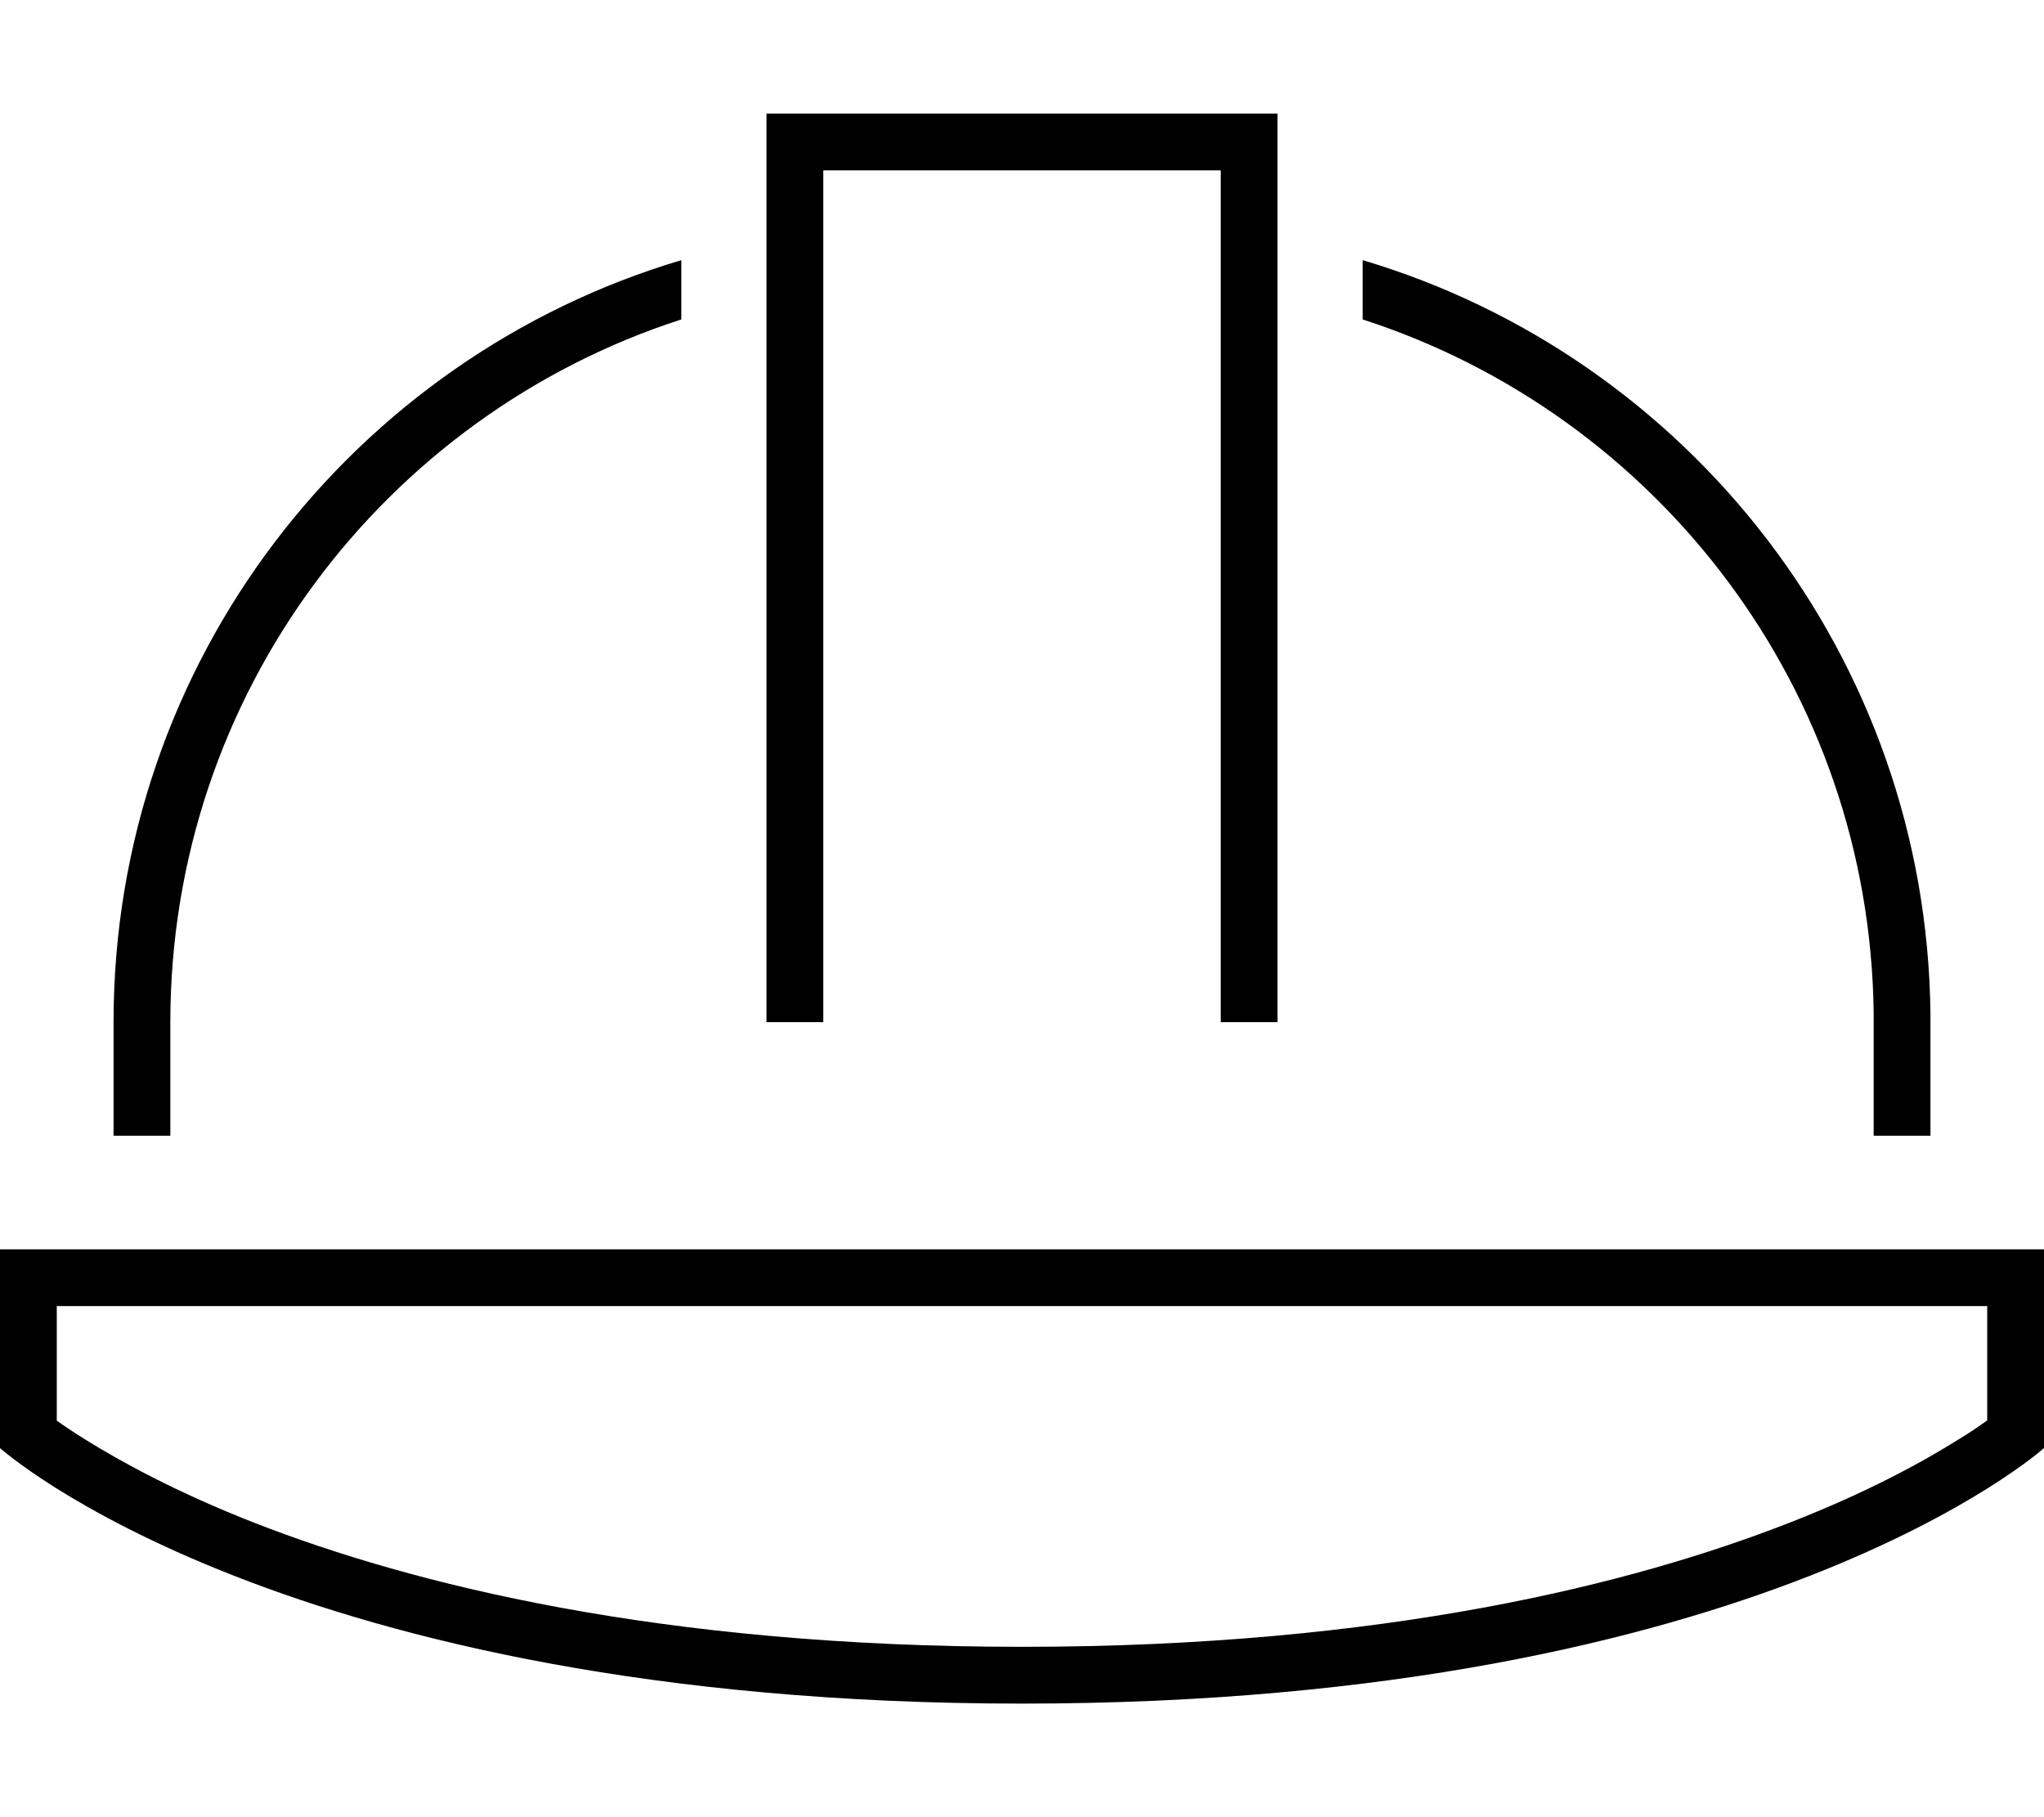
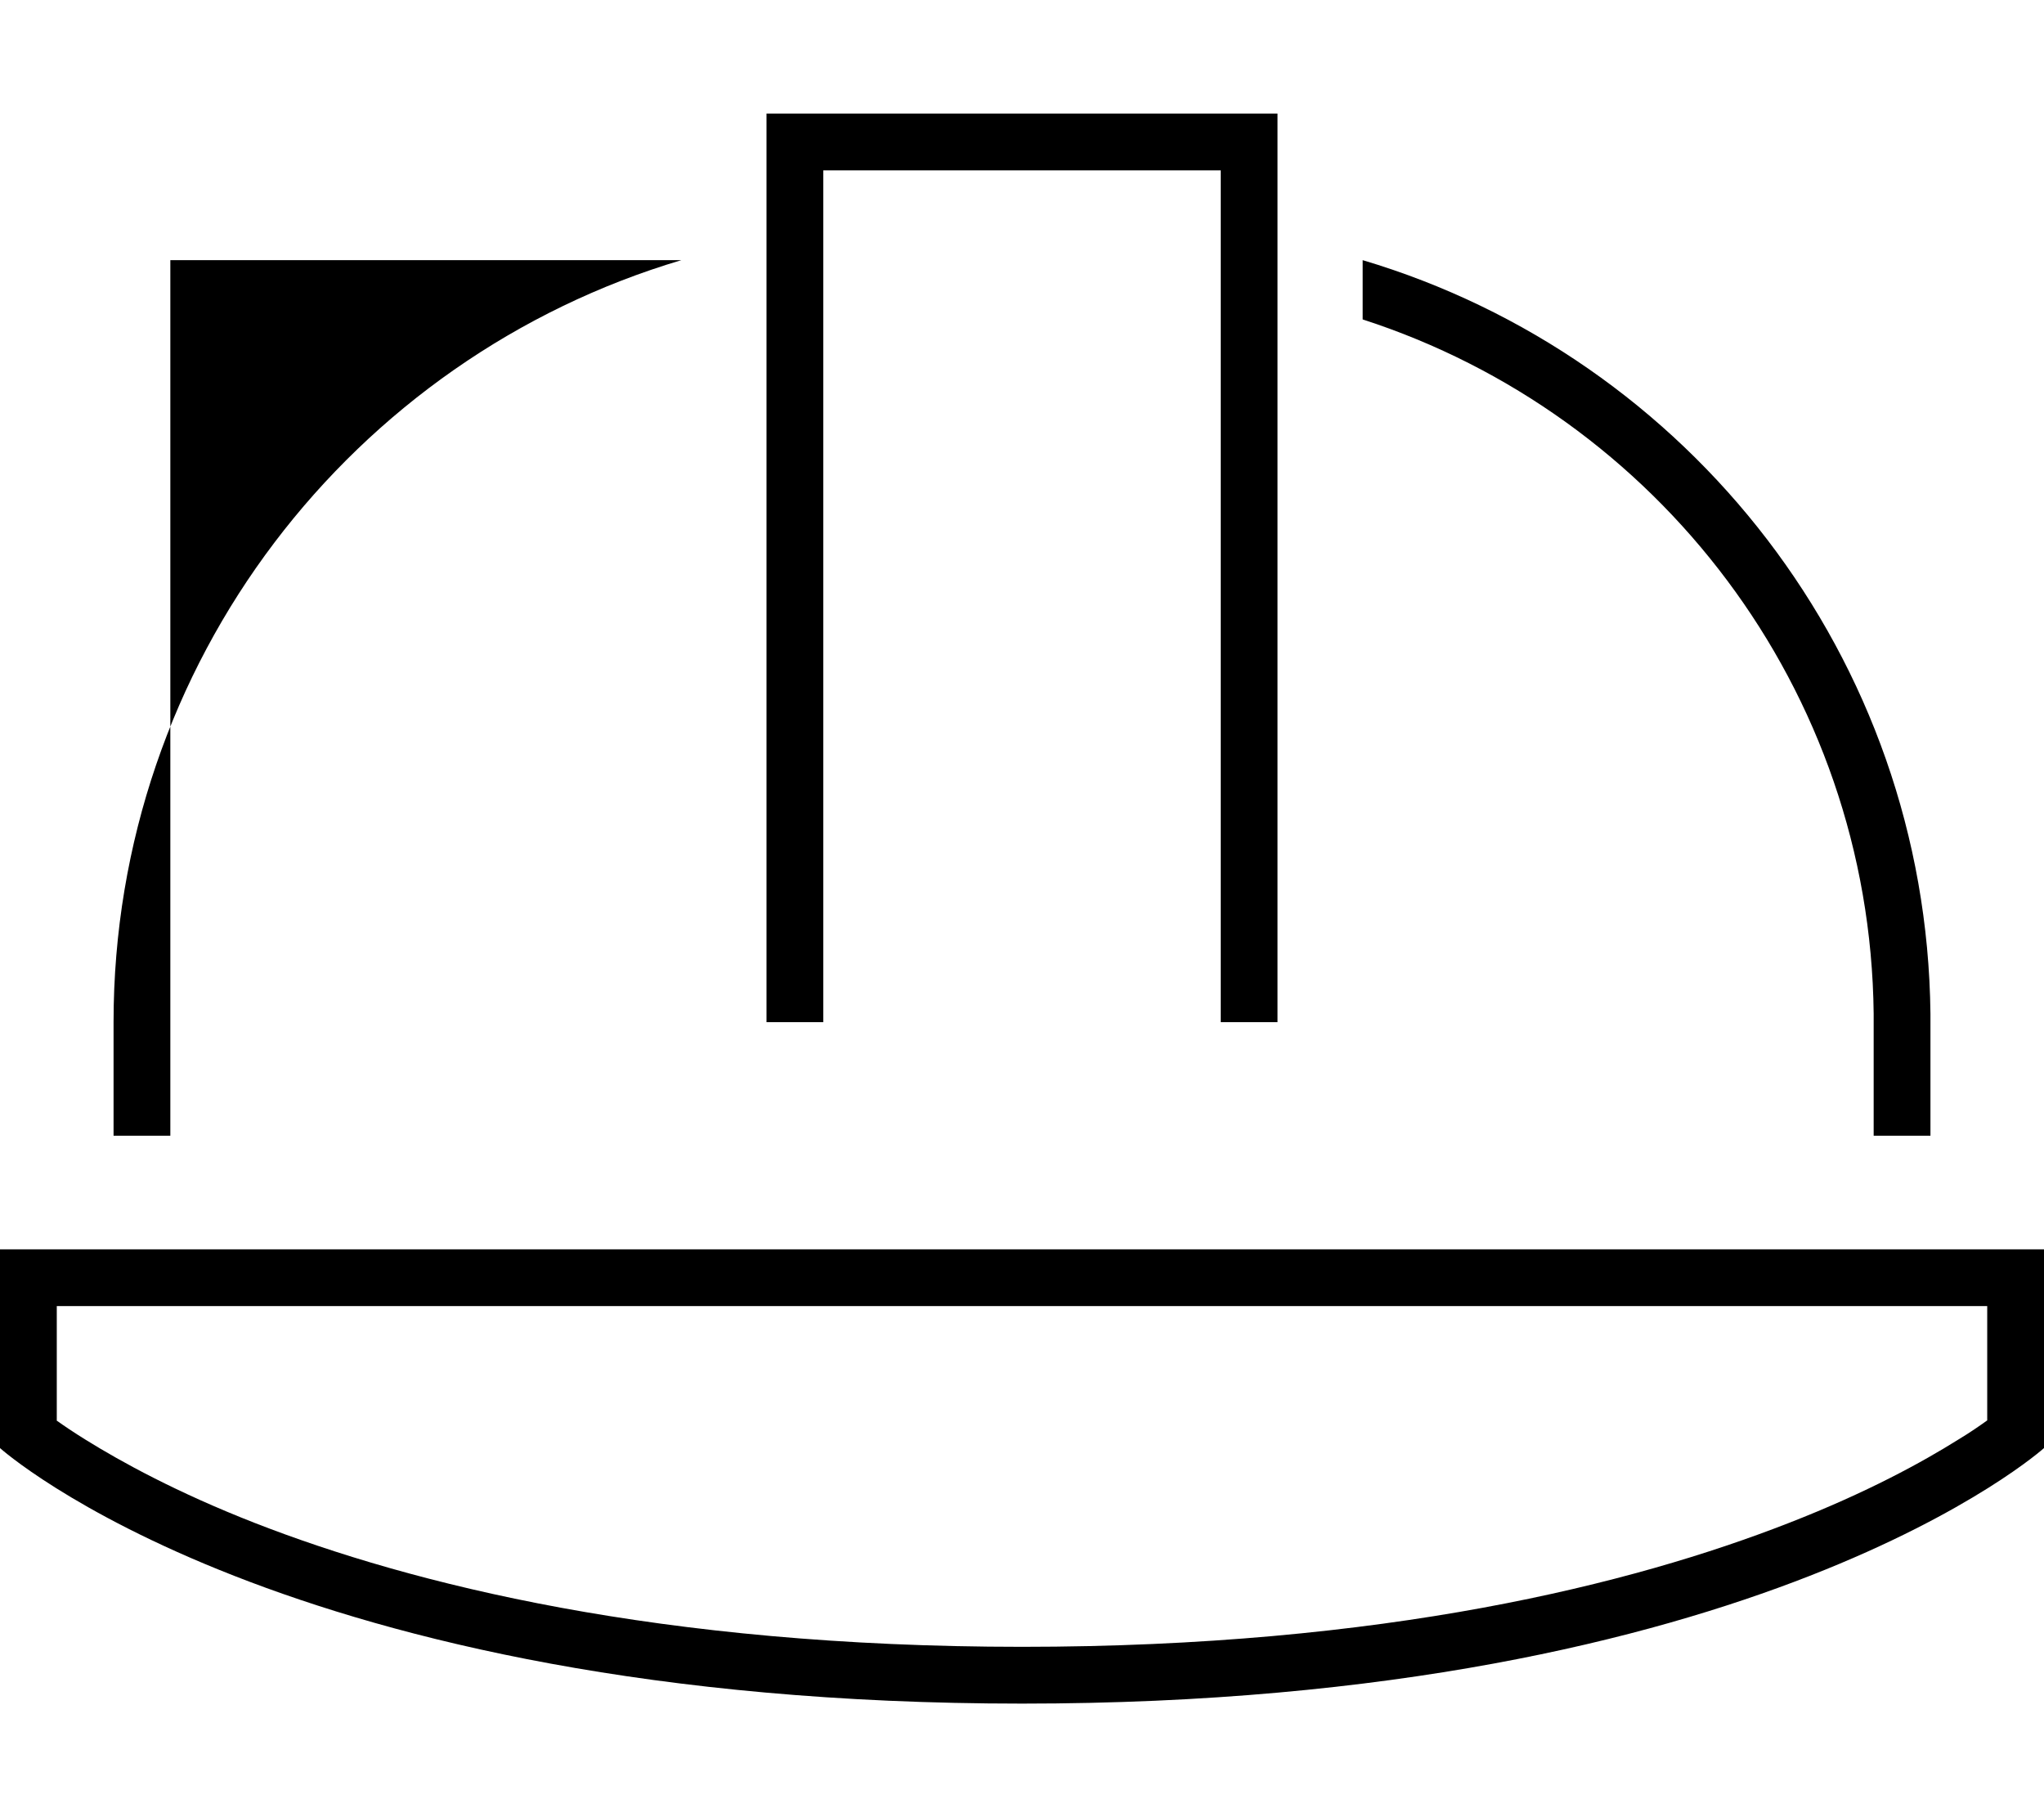
<svg xmlns="http://www.w3.org/2000/svg" viewBox="0 0 576 512">
-   <path d="M224 32h-8v8V280v8h16v-8V48H344V280v8h16v-8V40 32h-8H224zM192 73.3C99.5 100.8 32 186.5 32 288v32H48V288c0-92.5 60.4-171 144-198V73.3zM384 90c82.9 26.8 143 104.1 144 195.6l0 34.4h16l0-32 0-2.4c-1.1-100.4-68.2-185-160-212.3V90zM16 400.2V368H560v32.2c-2.1 1.5-4.8 3.4-8.3 5.5c-9.9 6.2-25.5 14.8-47.6 23.4C460.1 446.3 390.1 464 288 464s-172.1-17.7-216.2-34.9c-22-8.6-37.6-17.2-47.6-23.4c-3.4-2.1-6.2-4-8.3-5.5zM576 408V368 352H560 16 0v16 40s80 72 288 72s288-72 288-72z" />
+   <path d="M224 32h-8v8V280v8h16v-8V48H344V280v8h16v-8V40 32h-8H224zM192 73.3C99.5 100.8 32 186.5 32 288v32H48V288V73.3zM384 90c82.9 26.8 143 104.1 144 195.6l0 34.4h16l0-32 0-2.4c-1.1-100.4-68.2-185-160-212.3V90zM16 400.2V368H560v32.2c-2.1 1.5-4.8 3.4-8.3 5.5c-9.9 6.2-25.5 14.8-47.6 23.4C460.1 446.3 390.1 464 288 464s-172.1-17.7-216.2-34.9c-22-8.6-37.6-17.2-47.6-23.4c-3.4-2.1-6.2-4-8.3-5.5zM576 408V368 352H560 16 0v16 40s80 72 288 72s288-72 288-72z" />
</svg>